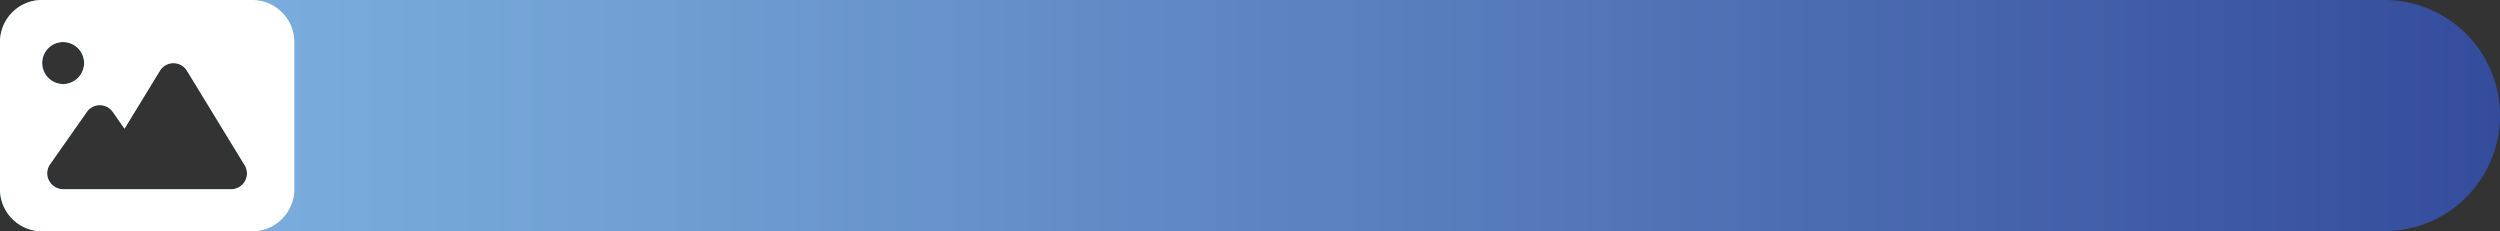
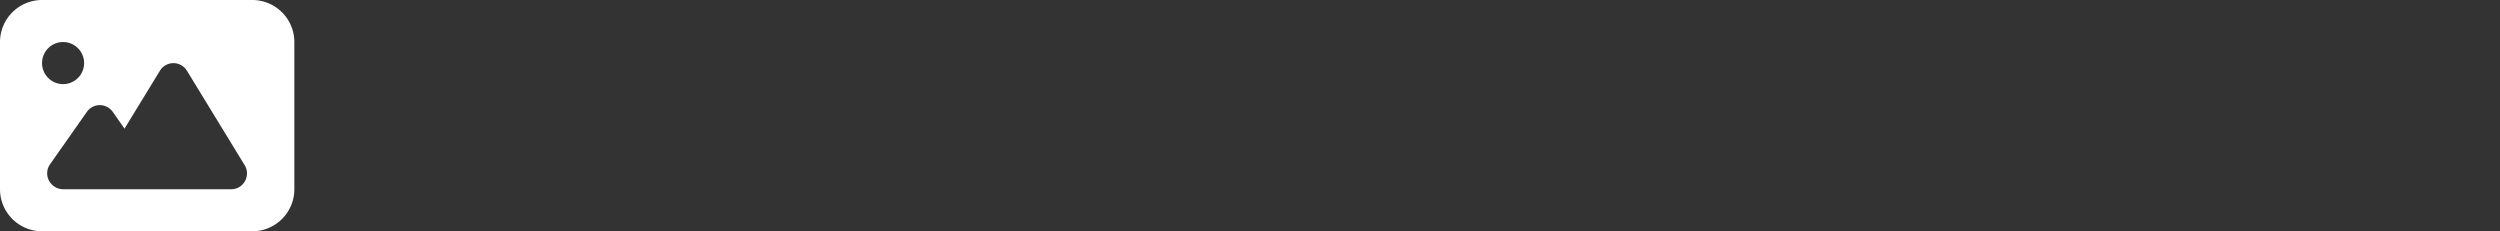
<svg xmlns="http://www.w3.org/2000/svg" viewBox="0 0 1050.64 97.2">
  <rect x="0" y="0" width="1050.64" height="97.2" fill="#333333" stroke="none" />
  <defs>
    <style>.cls-1{fill:url(#Degradado_sin_nombre_15);}.cls-2{fill:#fff;}</style>
    <linearGradient id="Degradado_sin_nombre_15" y1="48.58" x2="1050.64" y2="48.58" gradientUnits="userSpaceOnUse">
      <stop offset="0" stop-color="#7fb4e2" />
      <stop offset="0.22" stop-color="#73a3d6" />
      <stop offset="0.64" stop-color="#5376b8" />
      <stop offset="1" stop-color="#344c9c" />
    </linearGradient>
  </defs>
  <g id="Capa_2" data-name="Capa 2">
    <g id="ALL">
-       <path class="cls-1" d="M17.67,0A17.67,17.67,0,0,0,0,17.67V79.53A17.69,17.69,0,0,0,16.38,97.15h985.68a48.58,48.58,0,0,0,48.58-48.57h0A48.58,48.58,0,0,0,1002.06,0Zm8.84,17.67a8.83,8.83,0,0,1,8.84,9,8.93,8.93,0,0,1-8.55,8.63,8.84,8.84,0,1,1-.29-17.68ZM102.93,76.2a6.83,6.83,0,0,1-6,3.33H26.51a6.77,6.77,0,0,1-5.91-3.6A6.57,6.57,0,0,1,21,69.09L36.51,47a6.65,6.65,0,0,1,10.87,0l4.94,7.07L67.23,29.69a6.65,6.65,0,0,1,11.31,0l0,0,24.28,39.73A6.67,6.67,0,0,1,102.93,76.2Z" />
      <path class="cls-2" d="M106,0H17.67A17.69,17.69,0,0,0,0,17.67V79.53A17.69,17.69,0,0,0,16.38,97.15c.42,0,.86,0,1.29,0H106c.44,0,.87,0,1.3,0A17.68,17.68,0,0,0,123.7,79.53V17.67A17.68,17.68,0,0,0,106,0ZM42,44.18A6.64,6.64,0,0,1,47.38,47l4.94,7.07L67.23,29.69a6.65,6.65,0,0,1,11.31,0l0,0,24.28,39.73a6.66,6.66,0,0,1,.13,6.71,6.59,6.59,0,0,1-5.77,3.4H26.51a6.77,6.77,0,0,1-5.91-3.6A6.57,6.57,0,0,1,21,69.09L36.51,47A6.65,6.65,0,0,1,42,44.18ZM26.51,17.67a8.84,8.84,0,1,1-8.84,8.85A8.83,8.83,0,0,1,26.51,17.67Z" />
    </g>
  </g>
</svg>